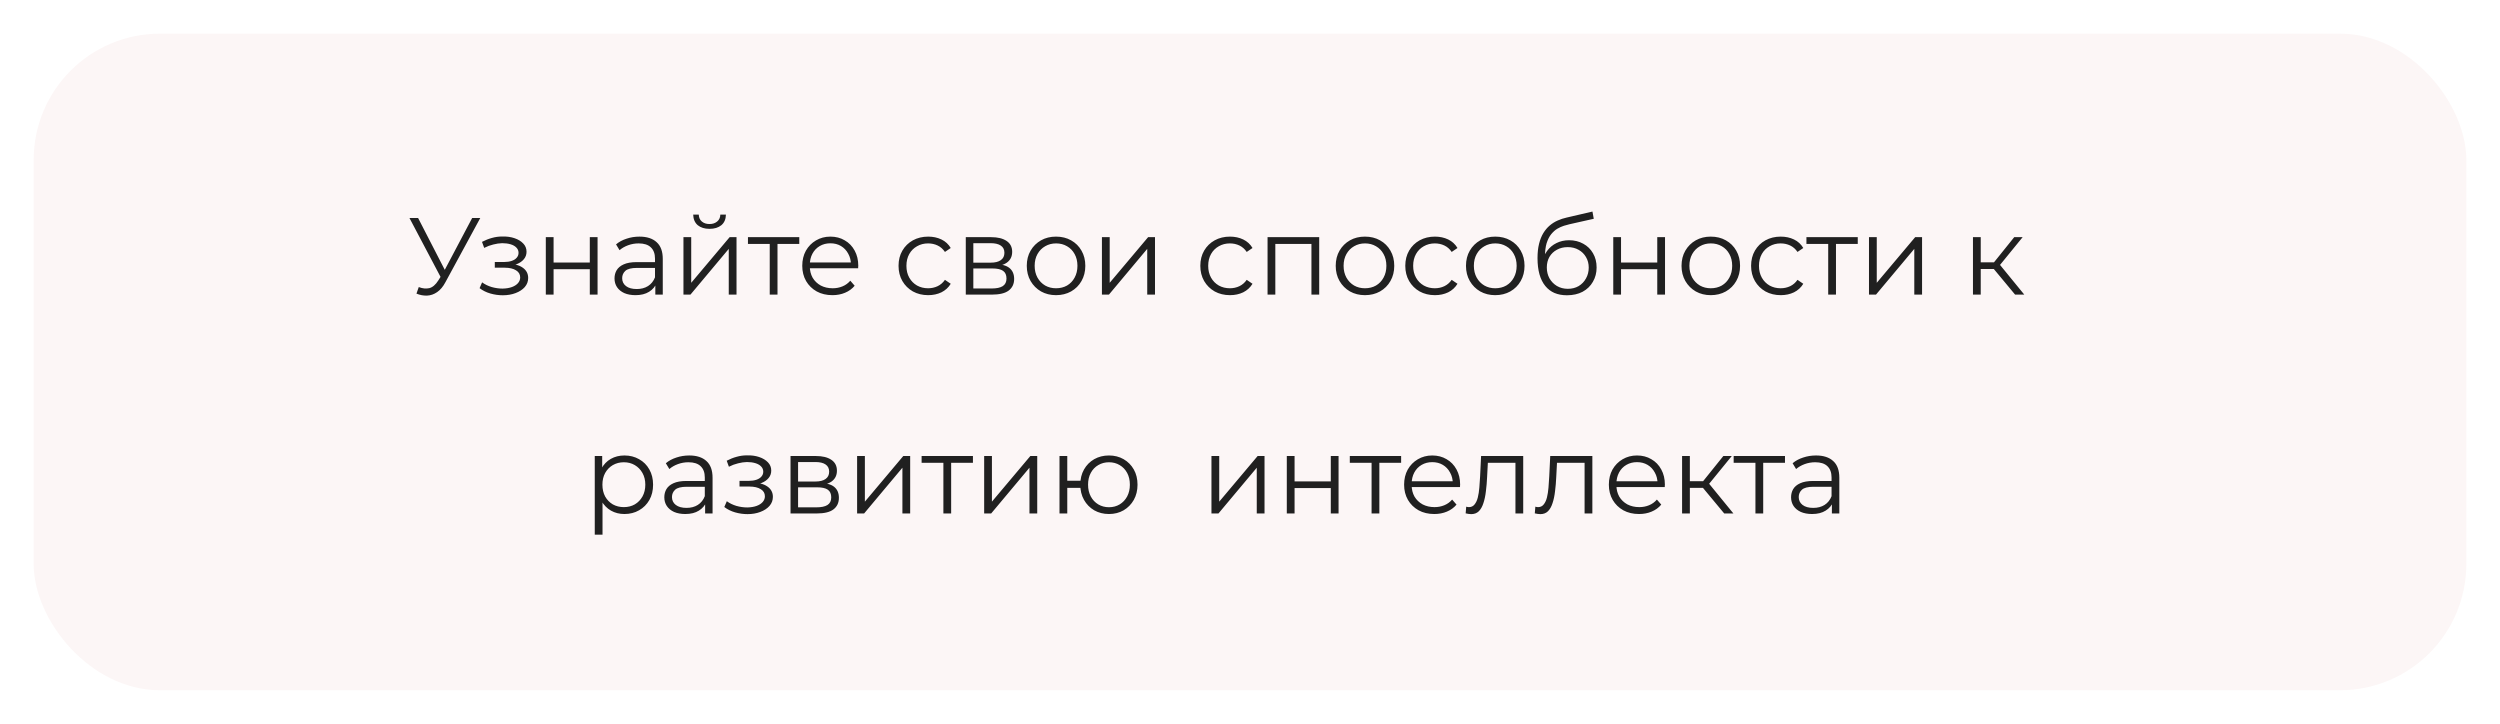
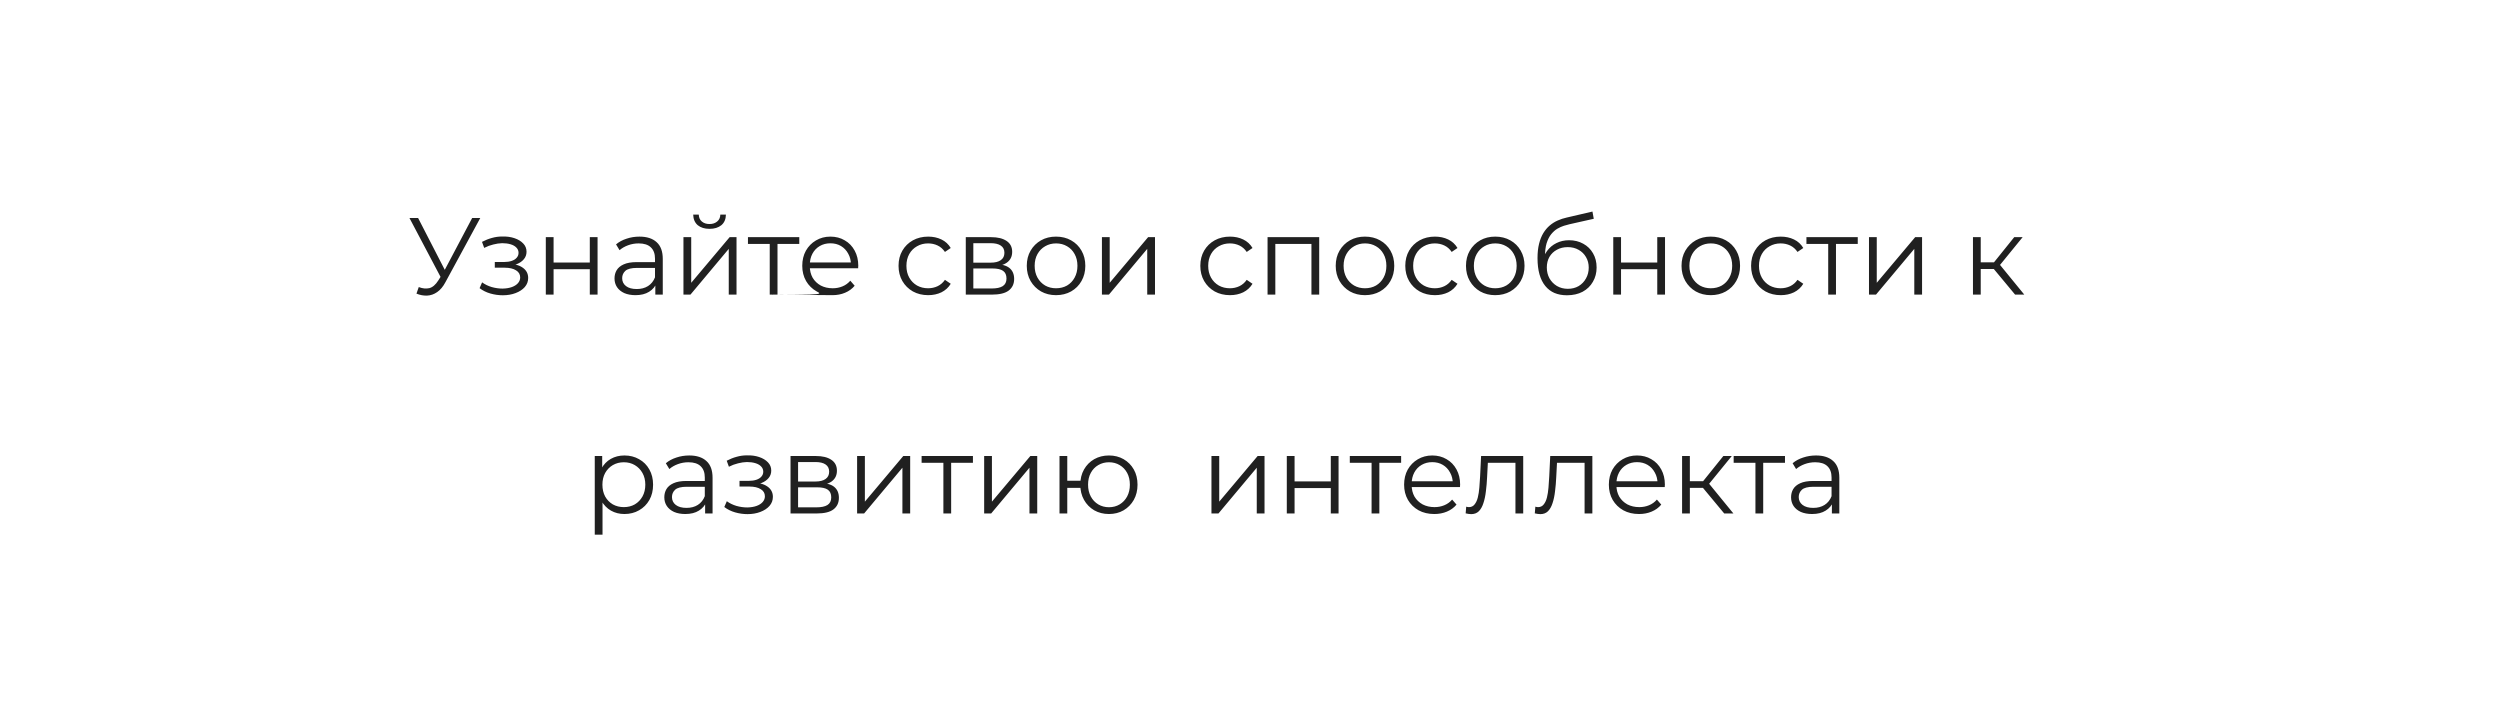
<svg xmlns="http://www.w3.org/2000/svg" width="297" height="86" viewBox="0 0 297 86" fill="none">
  <g filter="url(#filter0_d_401_9)">
-     <rect y="4" width="289" height="78" rx="15" fill="#FCF6F6" />
-   </g>
-   <path d="M49.749 34.103C50.191 34.276 50.607 34.32 50.997 34.233C51.387 34.138 51.747 33.83 52.076 33.31L52.518 32.608L52.609 32.491L56.093 25.9H57.055L52.921 33.518C52.644 34.047 52.315 34.441 51.933 34.701C51.56 34.961 51.162 35.1 50.737 35.117C50.321 35.134 49.901 35.056 49.476 34.883L49.749 34.103ZM52.583 33.362L48.644 25.9H49.671L53.103 32.569L52.583 33.362ZM59.731 35.078C59.237 35.078 58.747 35.009 58.262 34.87C57.777 34.731 57.348 34.519 56.975 34.233L57.274 33.544C57.603 33.787 57.985 33.973 58.418 34.103C58.851 34.224 59.28 34.285 59.705 34.285C60.13 34.276 60.498 34.216 60.81 34.103C61.122 33.99 61.365 33.834 61.538 33.635C61.711 33.436 61.798 33.21 61.798 32.959C61.798 32.595 61.633 32.313 61.304 32.114C60.975 31.906 60.524 31.802 59.952 31.802H58.782V31.126H59.887C60.225 31.126 60.524 31.083 60.784 30.996C61.044 30.909 61.243 30.784 61.382 30.619C61.529 30.454 61.603 30.259 61.603 30.034C61.603 29.791 61.516 29.583 61.343 29.41C61.178 29.237 60.949 29.107 60.654 29.02C60.359 28.933 60.026 28.89 59.653 28.89C59.315 28.899 58.964 28.951 58.6 29.046C58.236 29.133 57.876 29.267 57.521 29.449L57.261 28.734C57.66 28.526 58.054 28.37 58.444 28.266C58.843 28.153 59.241 28.097 59.64 28.097C60.186 28.08 60.676 28.145 61.109 28.292C61.551 28.439 61.902 28.652 62.162 28.929C62.422 29.198 62.552 29.523 62.552 29.904C62.552 30.242 62.448 30.537 62.24 30.788C62.032 31.039 61.755 31.234 61.408 31.373C61.061 31.512 60.667 31.581 60.225 31.581L60.264 31.334C61.044 31.334 61.651 31.486 62.084 31.789C62.526 32.092 62.747 32.504 62.747 33.024C62.747 33.431 62.613 33.791 62.344 34.103C62.075 34.406 61.711 34.645 61.252 34.818C60.801 34.991 60.294 35.078 59.731 35.078ZM64.842 35V28.175H65.765V31.191H70.068V28.175H70.991V35H70.068V31.984H65.765V35H64.842ZM77.853 35V33.492L77.814 33.245V30.723C77.814 30.142 77.649 29.696 77.32 29.384C76.999 29.072 76.518 28.916 75.877 28.916C75.435 28.916 75.014 28.99 74.616 29.137C74.217 29.284 73.879 29.479 73.602 29.722L73.186 29.033C73.532 28.738 73.948 28.513 74.434 28.357C74.919 28.192 75.43 28.11 75.968 28.11C76.852 28.11 77.532 28.331 78.009 28.773C78.494 29.206 78.737 29.869 78.737 30.762V35H77.853ZM75.5 35.065C74.989 35.065 74.542 34.983 74.161 34.818C73.788 34.645 73.502 34.411 73.303 34.116C73.103 33.813 73.004 33.466 73.004 33.076C73.004 32.721 73.086 32.4 73.251 32.114C73.424 31.819 73.701 31.585 74.083 31.412C74.473 31.23 74.993 31.139 75.643 31.139H77.996V31.828H75.669C75.01 31.828 74.551 31.945 74.291 32.179C74.04 32.413 73.914 32.703 73.914 33.05C73.914 33.44 74.066 33.752 74.369 33.986C74.672 34.22 75.097 34.337 75.643 34.337C76.163 34.337 76.609 34.22 76.982 33.986C77.363 33.743 77.641 33.397 77.814 32.946L78.022 33.583C77.849 34.034 77.545 34.393 77.112 34.662C76.687 34.931 76.15 35.065 75.5 35.065ZM81.194 35V28.175H82.117V33.596L86.68 28.175H87.499V35H86.576V29.566L82.026 35H81.194ZM84.288 27.187C83.716 27.187 83.252 27.044 82.897 26.758C82.55 26.463 82.368 26.043 82.351 25.497H83.014C83.023 25.844 83.144 26.117 83.378 26.316C83.612 26.515 83.915 26.615 84.288 26.615C84.661 26.615 84.964 26.515 85.198 26.316C85.441 26.117 85.566 25.844 85.575 25.497H86.238C86.229 26.043 86.047 26.463 85.692 26.758C85.337 27.044 84.869 27.187 84.288 27.187ZM91.444 35V28.734L91.678 28.981H88.857V28.175H94.954V28.981H92.133L92.367 28.734V35H91.444ZM98.896 35.065C98.186 35.065 97.562 34.918 97.024 34.623C96.487 34.32 96.067 33.908 95.763 33.388C95.46 32.859 95.308 32.257 95.308 31.581C95.308 30.905 95.451 30.307 95.737 29.787C96.032 29.267 96.431 28.86 96.933 28.565C97.445 28.262 98.017 28.11 98.649 28.11C99.291 28.11 99.858 28.257 100.352 28.552C100.855 28.838 101.249 29.245 101.535 29.774C101.821 30.294 101.964 30.896 101.964 31.581C101.964 31.624 101.96 31.672 101.951 31.724C101.951 31.767 101.951 31.815 101.951 31.867H96.01V31.178H101.457L101.093 31.451C101.093 30.957 100.985 30.519 100.768 30.138C100.56 29.748 100.274 29.445 99.91 29.228C99.546 29.011 99.126 28.903 98.649 28.903C98.181 28.903 97.761 29.011 97.388 29.228C97.016 29.445 96.725 29.748 96.517 30.138C96.309 30.528 96.205 30.974 96.205 31.477V31.62C96.205 32.14 96.318 32.599 96.543 32.998C96.777 33.388 97.098 33.696 97.505 33.921C97.921 34.138 98.394 34.246 98.922 34.246C99.338 34.246 99.724 34.172 100.079 34.025C100.443 33.878 100.755 33.652 101.015 33.349L101.535 33.947C101.232 34.311 100.851 34.588 100.391 34.779C99.941 34.97 99.442 35.065 98.896 35.065ZM110.27 35.065C109.594 35.065 108.987 34.918 108.45 34.623C107.921 34.32 107.505 33.908 107.202 33.388C106.898 32.859 106.747 32.257 106.747 31.581C106.747 30.896 106.898 30.294 107.202 29.774C107.505 29.254 107.921 28.847 108.45 28.552C108.987 28.257 109.594 28.11 110.27 28.11C110.85 28.11 111.375 28.223 111.843 28.448C112.311 28.673 112.679 29.011 112.948 29.462L112.259 29.93C112.025 29.583 111.734 29.328 111.388 29.163C111.041 28.998 110.664 28.916 110.257 28.916C109.771 28.916 109.334 29.029 108.944 29.254C108.554 29.471 108.246 29.778 108.021 30.177C107.795 30.576 107.683 31.044 107.683 31.581C107.683 32.118 107.795 32.586 108.021 32.985C108.246 33.384 108.554 33.696 108.944 33.921C109.334 34.138 109.771 34.246 110.257 34.246C110.664 34.246 111.041 34.164 111.388 33.999C111.734 33.834 112.025 33.583 112.259 33.245L112.948 33.713C112.679 34.155 112.311 34.493 111.843 34.727C111.375 34.952 110.85 35.065 110.27 35.065ZM114.735 35V28.175H117.751C118.522 28.175 119.129 28.322 119.571 28.617C120.022 28.912 120.247 29.345 120.247 29.917C120.247 30.472 120.035 30.901 119.61 31.204C119.185 31.499 118.626 31.646 117.933 31.646L118.115 31.373C118.93 31.373 119.528 31.525 119.909 31.828C120.29 32.131 120.481 32.569 120.481 33.141C120.481 33.73 120.264 34.19 119.831 34.519C119.406 34.84 118.743 35 117.842 35H114.735ZM115.632 34.272H117.803C118.384 34.272 118.821 34.181 119.116 33.999C119.419 33.808 119.571 33.505 119.571 33.089C119.571 32.673 119.437 32.37 119.168 32.179C118.899 31.988 118.475 31.893 117.894 31.893H115.632V34.272ZM115.632 31.204H117.686C118.215 31.204 118.618 31.104 118.895 30.905C119.181 30.706 119.324 30.415 119.324 30.034C119.324 29.653 119.181 29.367 118.895 29.176C118.618 28.985 118.215 28.89 117.686 28.89H115.632V31.204ZM125.452 35.065C124.793 35.065 124.2 34.918 123.671 34.623C123.151 34.32 122.739 33.908 122.436 33.388C122.133 32.859 121.981 32.257 121.981 31.581C121.981 30.896 122.133 30.294 122.436 29.774C122.739 29.254 123.151 28.847 123.671 28.552C124.191 28.257 124.785 28.11 125.452 28.11C126.128 28.11 126.726 28.257 127.246 28.552C127.775 28.847 128.186 29.254 128.481 29.774C128.784 30.294 128.936 30.896 128.936 31.581C128.936 32.257 128.784 32.859 128.481 33.388C128.186 33.908 127.775 34.32 127.246 34.623C126.717 34.918 126.119 35.065 125.452 35.065ZM125.452 34.246C125.946 34.246 126.384 34.138 126.765 33.921C127.146 33.696 127.445 33.384 127.662 32.985C127.887 32.578 128 32.11 128 31.581C128 31.044 127.887 30.576 127.662 30.177C127.445 29.778 127.146 29.471 126.765 29.254C126.384 29.029 125.95 28.916 125.465 28.916C124.98 28.916 124.546 29.029 124.165 29.254C123.784 29.471 123.48 29.778 123.255 30.177C123.03 30.576 122.917 31.044 122.917 31.581C122.917 32.11 123.03 32.578 123.255 32.985C123.48 33.384 123.784 33.696 124.165 33.921C124.546 34.138 124.975 34.246 125.452 34.246ZM130.909 35V28.175H131.832V33.596L136.395 28.175H137.214V35H136.291V29.566L131.741 35H130.909ZM146.121 35.065C145.445 35.065 144.839 34.918 144.301 34.623C143.773 34.32 143.357 33.908 143.053 33.388C142.75 32.859 142.598 32.257 142.598 31.581C142.598 30.896 142.75 30.294 143.053 29.774C143.357 29.254 143.773 28.847 144.301 28.552C144.839 28.257 145.445 28.11 146.121 28.11C146.702 28.11 147.226 28.223 147.694 28.448C148.162 28.673 148.531 29.011 148.799 29.462L148.11 29.93C147.876 29.583 147.586 29.328 147.239 29.163C146.893 28.998 146.516 28.916 146.108 28.916C145.623 28.916 145.185 29.029 144.795 29.254C144.405 29.471 144.098 29.778 143.872 30.177C143.647 30.576 143.534 31.044 143.534 31.581C143.534 32.118 143.647 32.586 143.872 32.985C144.098 33.384 144.405 33.696 144.795 33.921C145.185 34.138 145.623 34.246 146.108 34.246C146.516 34.246 146.893 34.164 147.239 33.999C147.586 33.834 147.876 33.583 148.11 33.245L148.799 33.713C148.531 34.155 148.162 34.493 147.694 34.727C147.226 34.952 146.702 35.065 146.121 35.065ZM150.586 35V28.175H156.722V35H155.799V28.734L156.033 28.981H151.275L151.509 28.734V35H150.586ZM162.154 35.065C161.496 35.065 160.902 34.918 160.373 34.623C159.853 34.32 159.442 33.908 159.138 33.388C158.835 32.859 158.683 32.257 158.683 31.581C158.683 30.896 158.835 30.294 159.138 29.774C159.442 29.254 159.853 28.847 160.373 28.552C160.893 28.257 161.487 28.11 162.154 28.11C162.83 28.11 163.428 28.257 163.948 28.552C164.477 28.847 164.889 29.254 165.183 29.774C165.487 30.294 165.638 30.896 165.638 31.581C165.638 32.257 165.487 32.859 165.183 33.388C164.889 33.908 164.477 34.32 163.948 34.623C163.42 34.918 162.822 35.065 162.154 35.065ZM162.154 34.246C162.648 34.246 163.086 34.138 163.467 33.921C163.849 33.696 164.148 33.384 164.364 32.985C164.59 32.578 164.702 32.11 164.702 31.581C164.702 31.044 164.59 30.576 164.364 30.177C164.148 29.778 163.849 29.471 163.467 29.254C163.086 29.029 162.653 28.916 162.167 28.916C161.682 28.916 161.249 29.029 160.867 29.254C160.486 29.471 160.183 29.778 159.957 30.177C159.732 30.576 159.619 31.044 159.619 31.581C159.619 32.11 159.732 32.578 159.957 32.985C160.183 33.384 160.486 33.696 160.867 33.921C161.249 34.138 161.678 34.246 162.154 34.246ZM170.471 35.065C169.795 35.065 169.188 34.918 168.651 34.623C168.122 34.32 167.706 33.908 167.403 33.388C167.1 32.859 166.948 32.257 166.948 31.581C166.948 30.896 167.1 30.294 167.403 29.774C167.706 29.254 168.122 28.847 168.651 28.552C169.188 28.257 169.795 28.11 170.471 28.11C171.052 28.11 171.576 28.223 172.044 28.448C172.512 28.673 172.88 29.011 173.149 29.462L172.46 29.93C172.226 29.583 171.936 29.328 171.589 29.163C171.242 28.998 170.865 28.916 170.458 28.916C169.973 28.916 169.535 29.029 169.145 29.254C168.755 29.471 168.447 29.778 168.222 30.177C167.997 30.576 167.884 31.044 167.884 31.581C167.884 32.118 167.997 32.586 168.222 32.985C168.447 33.384 168.755 33.696 169.145 33.921C169.535 34.138 169.973 34.246 170.458 34.246C170.865 34.246 171.242 34.164 171.589 33.999C171.936 33.834 172.226 33.583 172.46 33.245L173.149 33.713C172.88 34.155 172.512 34.493 172.044 34.727C171.576 34.952 171.052 35.065 170.471 35.065ZM177.63 35.065C176.971 35.065 176.377 34.918 175.849 34.623C175.329 34.32 174.917 33.908 174.614 33.388C174.31 32.859 174.159 32.257 174.159 31.581C174.159 30.896 174.31 30.294 174.614 29.774C174.917 29.254 175.329 28.847 175.849 28.552C176.369 28.257 176.962 28.11 177.63 28.11C178.306 28.11 178.904 28.257 179.424 28.552C179.952 28.847 180.364 29.254 180.659 29.774C180.962 30.294 181.114 30.896 181.114 31.581C181.114 32.257 180.962 32.859 180.659 33.388C180.364 33.908 179.952 34.32 179.424 34.623C178.895 34.918 178.297 35.065 177.63 35.065ZM177.63 34.246C178.124 34.246 178.561 34.138 178.943 33.921C179.324 33.696 179.623 33.384 179.84 32.985C180.065 32.578 180.178 32.11 180.178 31.581C180.178 31.044 180.065 30.576 179.84 30.177C179.623 29.778 179.324 29.471 178.943 29.254C178.561 29.029 178.128 28.916 177.643 28.916C177.157 28.916 176.724 29.029 176.343 29.254C175.961 29.471 175.658 29.778 175.433 30.177C175.207 30.576 175.095 31.044 175.095 31.581C175.095 32.11 175.207 32.578 175.433 32.985C175.658 33.384 175.961 33.696 176.343 33.921C176.724 34.138 177.153 34.246 177.63 34.246ZM186.154 35.078C185.6 35.078 185.106 34.987 184.672 34.805C184.248 34.623 183.884 34.346 183.58 33.973C183.277 33.6 183.047 33.141 182.891 32.595C182.735 32.04 182.657 31.399 182.657 30.671C182.657 30.021 182.718 29.453 182.839 28.968C182.961 28.474 183.13 28.049 183.346 27.694C183.563 27.339 183.814 27.04 184.1 26.797C184.395 26.546 184.711 26.346 185.049 26.199C185.396 26.043 185.751 25.926 186.115 25.848L189.183 25.133L189.339 25.991L186.453 26.641C186.271 26.684 186.05 26.745 185.79 26.823C185.539 26.901 185.279 27.018 185.01 27.174C184.75 27.33 184.508 27.547 184.282 27.824C184.057 28.101 183.875 28.461 183.736 28.903C183.606 29.336 183.541 29.878 183.541 30.528C183.541 30.667 183.546 30.779 183.554 30.866C183.563 30.944 183.572 31.031 183.58 31.126C183.598 31.213 183.611 31.343 183.619 31.516L183.216 31.178C183.312 30.649 183.507 30.19 183.801 29.8C184.096 29.401 184.464 29.094 184.906 28.877C185.357 28.652 185.855 28.539 186.401 28.539C187.034 28.539 187.597 28.678 188.091 28.955C188.585 29.224 188.971 29.601 189.248 30.086C189.534 30.571 189.677 31.135 189.677 31.776C189.677 32.409 189.53 32.976 189.235 33.479C188.949 33.982 188.542 34.376 188.013 34.662C187.485 34.939 186.865 35.078 186.154 35.078ZM186.258 34.311C186.744 34.311 187.173 34.203 187.545 33.986C187.918 33.761 188.208 33.457 188.416 33.076C188.633 32.695 188.741 32.266 188.741 31.789C188.741 31.321 188.633 30.905 188.416 30.541C188.208 30.177 187.918 29.891 187.545 29.683C187.173 29.466 186.739 29.358 186.245 29.358C185.76 29.358 185.331 29.462 184.958 29.67C184.586 29.869 184.291 30.151 184.074 30.515C183.866 30.879 183.762 31.299 183.762 31.776C183.762 32.253 183.866 32.682 184.074 33.063C184.291 33.444 184.586 33.748 184.958 33.973C185.34 34.198 185.773 34.311 186.258 34.311ZM191.656 35V28.175H192.579V31.191H196.882V28.175H197.805V35H196.882V31.984H192.579V35H191.656ZM203.236 35.065C202.578 35.065 201.984 34.918 201.455 34.623C200.935 34.32 200.524 33.908 200.22 33.388C199.917 32.859 199.765 32.257 199.765 31.581C199.765 30.896 199.917 30.294 200.22 29.774C200.524 29.254 200.935 28.847 201.455 28.552C201.975 28.257 202.569 28.11 203.236 28.11C203.912 28.11 204.51 28.257 205.03 28.552C205.559 28.847 205.971 29.254 206.265 29.774C206.569 30.294 206.72 30.896 206.72 31.581C206.72 32.257 206.569 32.859 206.265 33.388C205.971 33.908 205.559 34.32 205.03 34.623C204.502 34.918 203.904 35.065 203.236 35.065ZM203.236 34.246C203.73 34.246 204.168 34.138 204.549 33.921C204.931 33.696 205.23 33.384 205.446 32.985C205.672 32.578 205.784 32.11 205.784 31.581C205.784 31.044 205.672 30.576 205.446 30.177C205.23 29.778 204.931 29.471 204.549 29.254C204.168 29.029 203.735 28.916 203.249 28.916C202.764 28.916 202.331 29.029 201.949 29.254C201.568 29.471 201.265 29.778 201.039 30.177C200.814 30.576 200.701 31.044 200.701 31.581C200.701 32.11 200.814 32.578 201.039 32.985C201.265 33.384 201.568 33.696 201.949 33.921C202.331 34.138 202.76 34.246 203.236 34.246ZM211.553 35.065C210.877 35.065 210.27 34.918 209.733 34.623C209.204 34.32 208.788 33.908 208.485 33.388C208.182 32.859 208.03 32.257 208.03 31.581C208.03 30.896 208.182 30.294 208.485 29.774C208.788 29.254 209.204 28.847 209.733 28.552C210.27 28.257 210.877 28.11 211.553 28.11C212.134 28.11 212.658 28.223 213.126 28.448C213.594 28.673 213.962 29.011 214.231 29.462L213.542 29.93C213.308 29.583 213.018 29.328 212.671 29.163C212.324 28.998 211.947 28.916 211.54 28.916C211.055 28.916 210.617 29.029 210.227 29.254C209.837 29.471 209.529 29.778 209.304 30.177C209.079 30.576 208.966 31.044 208.966 31.581C208.966 32.118 209.079 32.586 209.304 32.985C209.529 33.384 209.837 33.696 210.227 33.921C210.617 34.138 211.055 34.246 211.54 34.246C211.947 34.246 212.324 34.164 212.671 33.999C213.018 33.834 213.308 33.583 213.542 33.245L214.231 33.713C213.962 34.155 213.594 34.493 213.126 34.727C212.658 34.952 212.134 35.065 211.553 35.065ZM217.191 35V28.734L217.425 28.981H214.604V28.175H220.701V28.981H217.88L218.114 28.734V35H217.191ZM222.036 35V28.175H222.959V33.596L227.522 28.175H228.341V35H227.418V29.566L222.868 35H222.036ZM239.393 35L236.585 31.62L237.352 31.165L240.485 35H239.393ZM234.388 35V28.175H235.311V35H234.388ZM235.025 31.958V31.165H237.222V31.958H235.025ZM237.43 31.685L236.572 31.555L239.289 28.175H240.29L237.43 31.685ZM74.18 61.065C73.59 61.065 73.057 60.931 72.581 60.662C72.104 60.385 71.723 59.99 71.437 59.479C71.159 58.959 71.021 58.326 71.021 57.581C71.021 56.836 71.159 56.207 71.437 55.696C71.714 55.176 72.091 54.782 72.568 54.513C73.044 54.244 73.582 54.11 74.18 54.11C74.83 54.11 75.41 54.257 75.922 54.552C76.442 54.838 76.849 55.245 77.144 55.774C77.438 56.294 77.586 56.896 77.586 57.581C77.586 58.274 77.438 58.881 77.144 59.401C76.849 59.921 76.442 60.328 75.922 60.623C75.41 60.918 74.83 61.065 74.18 61.065ZM70.657 63.522V54.175H71.541V56.229L71.45 57.594L71.58 58.972V63.522H70.657ZM74.115 60.246C74.6 60.246 75.033 60.138 75.415 59.921C75.796 59.696 76.099 59.384 76.325 58.985C76.55 58.578 76.663 58.11 76.663 57.581C76.663 57.052 76.55 56.589 76.325 56.19C76.099 55.791 75.796 55.479 75.415 55.254C75.033 55.029 74.6 54.916 74.115 54.916C73.629 54.916 73.192 55.029 72.802 55.254C72.42 55.479 72.117 55.791 71.892 56.19C71.675 56.589 71.567 57.052 71.567 57.581C71.567 58.11 71.675 58.578 71.892 58.985C72.117 59.384 72.42 59.696 72.802 59.921C73.192 60.138 73.629 60.246 74.115 60.246ZM83.769 61V59.492L83.73 59.245V56.723C83.73 56.142 83.565 55.696 83.236 55.384C82.915 55.072 82.434 54.916 81.793 54.916C81.351 54.916 80.93 54.99 80.532 55.137C80.133 55.284 79.795 55.479 79.518 55.722L79.102 55.033C79.448 54.738 79.865 54.513 80.35 54.357C80.835 54.192 81.347 54.11 81.884 54.11C82.768 54.11 83.448 54.331 83.925 54.773C84.41 55.206 84.653 55.869 84.653 56.762V61H83.769ZM81.416 61.065C80.904 61.065 80.458 60.983 80.077 60.818C79.704 60.645 79.418 60.411 79.219 60.116C79.019 59.813 78.92 59.466 78.92 59.076C78.92 58.721 79.002 58.4 79.167 58.114C79.34 57.819 79.618 57.585 79.999 57.412C80.389 57.23 80.909 57.139 81.559 57.139H83.912V57.828H81.585C80.926 57.828 80.467 57.945 80.207 58.179C79.956 58.413 79.83 58.703 79.83 59.05C79.83 59.44 79.981 59.752 80.285 59.986C80.588 60.22 81.013 60.337 81.559 60.337C82.079 60.337 82.525 60.22 82.898 59.986C83.279 59.743 83.556 59.397 83.73 58.946L83.938 59.583C83.764 60.034 83.461 60.393 83.028 60.662C82.603 60.931 82.066 61.065 81.416 61.065ZM88.803 61.078C88.309 61.078 87.82 61.009 87.334 60.87C86.849 60.731 86.42 60.519 86.047 60.233L86.346 59.544C86.676 59.787 87.057 59.973 87.49 60.103C87.924 60.224 88.353 60.285 88.777 60.285C89.202 60.276 89.57 60.216 89.882 60.103C90.194 59.99 90.437 59.834 90.61 59.635C90.784 59.436 90.87 59.21 90.87 58.959C90.87 58.595 90.706 58.313 90.376 58.114C90.047 57.906 89.596 57.802 89.024 57.802H87.854V57.126H88.959C89.297 57.126 89.596 57.083 89.856 56.996C90.116 56.909 90.316 56.784 90.454 56.619C90.602 56.454 90.675 56.259 90.675 56.034C90.675 55.791 90.589 55.583 90.415 55.41C90.251 55.237 90.021 55.107 89.726 55.02C89.432 54.933 89.098 54.89 88.725 54.89C88.387 54.899 88.036 54.951 87.672 55.046C87.308 55.133 86.949 55.267 86.593 55.449L86.333 54.734C86.732 54.526 87.126 54.37 87.516 54.266C87.915 54.153 88.314 54.097 88.712 54.097C89.258 54.08 89.748 54.145 90.181 54.292C90.623 54.439 90.974 54.652 91.234 54.929C91.494 55.198 91.624 55.523 91.624 55.904C91.624 56.242 91.52 56.537 91.312 56.788C91.104 57.039 90.827 57.234 90.48 57.373C90.134 57.512 89.739 57.581 89.297 57.581L89.336 57.334C90.116 57.334 90.723 57.486 91.156 57.789C91.598 58.092 91.819 58.504 91.819 59.024C91.819 59.431 91.685 59.791 91.416 60.103C91.148 60.406 90.784 60.645 90.324 60.818C89.874 60.991 89.367 61.078 88.803 61.078ZM93.915 61V54.175H96.931C97.702 54.175 98.309 54.322 98.751 54.617C99.201 54.912 99.427 55.345 99.427 55.917C99.427 56.472 99.214 56.901 98.79 57.204C98.365 57.499 97.806 57.646 97.113 57.646L97.295 57.373C98.109 57.373 98.707 57.525 99.089 57.828C99.47 58.131 99.661 58.569 99.661 59.141C99.661 59.73 99.444 60.19 99.011 60.519C98.586 60.84 97.923 61 97.022 61H93.915ZM94.812 60.272H96.983C97.563 60.272 98.001 60.181 98.296 59.999C98.599 59.808 98.751 59.505 98.751 59.089C98.751 58.673 98.616 58.37 98.348 58.179C98.079 57.988 97.654 57.893 97.074 57.893H94.812V60.272ZM94.812 57.204H96.866C97.394 57.204 97.797 57.104 98.075 56.905C98.361 56.706 98.504 56.415 98.504 56.034C98.504 55.653 98.361 55.367 98.075 55.176C97.797 54.985 97.394 54.89 96.866 54.89H94.812V57.204ZM101.824 61V54.175H102.747V59.596L107.31 54.175H108.129V61H107.206V55.566L102.656 61H101.824ZM112.074 61V54.734L112.308 54.981H109.487V54.175H115.584V54.981H112.763L112.997 54.734V61H112.074ZM116.918 61V54.175H117.841V59.596L122.404 54.175H123.223V61H122.3V55.566L117.75 61H116.918ZM125.869 61V54.175H126.792V57.113H128.872V57.958H126.792V61H125.869ZM131.745 61.065C131.095 61.065 130.51 60.918 129.99 60.623C129.478 60.32 129.075 59.908 128.781 59.388C128.486 58.859 128.339 58.257 128.339 57.581C128.339 56.896 128.486 56.294 128.781 55.774C129.075 55.254 129.478 54.847 129.99 54.552C130.51 54.257 131.095 54.11 131.745 54.11C132.395 54.11 132.975 54.257 133.487 54.552C133.998 54.847 134.401 55.254 134.696 55.774C134.99 56.294 135.138 56.896 135.138 57.581C135.138 58.257 134.99 58.859 134.696 59.388C134.401 59.908 133.998 60.32 133.487 60.623C132.975 60.918 132.395 61.065 131.745 61.065ZM131.745 60.259C132.221 60.259 132.646 60.146 133.019 59.921C133.391 59.696 133.686 59.384 133.903 58.985C134.119 58.578 134.228 58.11 134.228 57.581C134.228 57.044 134.119 56.576 133.903 56.177C133.686 55.778 133.391 55.471 133.019 55.254C132.646 55.029 132.221 54.916 131.745 54.916C131.277 54.916 130.852 55.029 130.471 55.254C130.098 55.471 129.803 55.778 129.587 56.177C129.37 56.576 129.262 57.044 129.262 57.581C129.262 58.11 129.37 58.578 129.587 58.985C129.803 59.384 130.098 59.696 130.471 59.921C130.852 60.146 131.277 60.259 131.745 60.259ZM143.921 61V54.175H144.844V59.596L149.407 54.175H150.226V61H149.303V55.566L144.753 61H143.921ZM152.872 61V54.175H153.795V57.191H158.098V54.175H159.021V61H158.098V57.984H153.795V61H152.872ZM162.944 61V54.734L163.178 54.981H160.357V54.175H166.454V54.981H163.633L163.867 54.734V61H162.944ZM170.396 61.065C169.686 61.065 169.062 60.918 168.524 60.623C167.987 60.32 167.567 59.908 167.263 59.388C166.96 58.859 166.808 58.257 166.808 57.581C166.808 56.905 166.951 56.307 167.237 55.787C167.532 55.267 167.931 54.86 168.433 54.565C168.945 54.262 169.517 54.11 170.149 54.11C170.791 54.11 171.358 54.257 171.852 54.552C172.355 54.838 172.749 55.245 173.035 55.774C173.321 56.294 173.464 56.896 173.464 57.581C173.464 57.624 173.46 57.672 173.451 57.724C173.451 57.767 173.451 57.815 173.451 57.867H167.51V57.178H172.957L172.593 57.451C172.593 56.957 172.485 56.519 172.268 56.138C172.06 55.748 171.774 55.445 171.41 55.228C171.046 55.011 170.626 54.903 170.149 54.903C169.681 54.903 169.261 55.011 168.888 55.228C168.516 55.445 168.225 55.748 168.017 56.138C167.809 56.528 167.705 56.974 167.705 57.477V57.62C167.705 58.14 167.818 58.599 168.043 58.998C168.277 59.388 168.598 59.696 169.005 59.921C169.421 60.138 169.894 60.246 170.422 60.246C170.838 60.246 171.224 60.172 171.579 60.025C171.943 59.878 172.255 59.652 172.515 59.349L173.035 59.947C172.732 60.311 172.351 60.588 171.891 60.779C171.441 60.97 170.942 61.065 170.396 61.065ZM174.12 60.987L174.185 60.194C174.245 60.203 174.302 60.216 174.354 60.233C174.414 60.242 174.466 60.246 174.51 60.246C174.787 60.246 175.008 60.142 175.173 59.934C175.346 59.726 175.476 59.449 175.563 59.102C175.649 58.755 175.71 58.365 175.745 57.932C175.779 57.49 175.81 57.048 175.836 56.606L175.953 54.175H180.958V61H180.035V54.708L180.269 54.981H176.551L176.772 54.695L176.668 56.671C176.642 57.26 176.594 57.824 176.525 58.361C176.464 58.898 176.364 59.371 176.226 59.778C176.096 60.185 175.914 60.506 175.68 60.74C175.446 60.965 175.147 61.078 174.783 61.078C174.679 61.078 174.57 61.069 174.458 61.052C174.354 61.035 174.241 61.013 174.12 60.987ZM182.334 60.987L182.399 60.194C182.459 60.203 182.516 60.216 182.568 60.233C182.628 60.242 182.68 60.246 182.724 60.246C183.001 60.246 183.222 60.142 183.387 59.934C183.56 59.726 183.69 59.449 183.777 59.102C183.863 58.755 183.924 58.365 183.959 57.932C183.993 57.49 184.024 57.048 184.05 56.606L184.167 54.175H189.172V61H188.249V54.708L188.483 54.981H184.765L184.986 54.695L184.882 56.671C184.856 57.26 184.808 57.824 184.739 58.361C184.678 58.898 184.578 59.371 184.44 59.778C184.31 60.185 184.128 60.506 183.894 60.74C183.66 60.965 183.361 61.078 182.997 61.078C182.893 61.078 182.784 61.069 182.672 61.052C182.568 61.035 182.455 61.013 182.334 60.987ZM194.72 61.065C194.01 61.065 193.386 60.918 192.848 60.623C192.311 60.32 191.891 59.908 191.587 59.388C191.284 58.859 191.132 58.257 191.132 57.581C191.132 56.905 191.275 56.307 191.561 55.787C191.856 55.267 192.255 54.86 192.757 54.565C193.269 54.262 193.841 54.11 194.473 54.11C195.115 54.11 195.682 54.257 196.176 54.552C196.679 54.838 197.073 55.245 197.359 55.774C197.645 56.294 197.788 56.896 197.788 57.581C197.788 57.624 197.784 57.672 197.775 57.724C197.775 57.767 197.775 57.815 197.775 57.867H191.834V57.178H197.281L196.917 57.451C196.917 56.957 196.809 56.519 196.592 56.138C196.384 55.748 196.098 55.445 195.734 55.228C195.37 55.011 194.95 54.903 194.473 54.903C194.005 54.903 193.585 55.011 193.212 55.228C192.84 55.445 192.549 55.748 192.341 56.138C192.133 56.528 192.029 56.974 192.029 57.477V57.62C192.029 58.14 192.142 58.599 192.367 58.998C192.601 59.388 192.922 59.696 193.329 59.921C193.745 60.138 194.218 60.246 194.746 60.246C195.162 60.246 195.548 60.172 195.903 60.025C196.267 59.878 196.579 59.652 196.839 59.349L197.359 59.947C197.056 60.311 196.675 60.588 196.215 60.779C195.765 60.97 195.266 61.065 194.72 61.065ZM204.837 61L202.029 57.62L202.796 57.165L205.929 61H204.837ZM199.832 61V54.175H200.755V61H199.832ZM200.469 57.958V57.165H202.666V57.958H200.469ZM202.874 57.685L202.016 57.555L204.733 54.175H205.734L202.874 57.685ZM208.546 61V54.734L208.78 54.981H205.959V54.175H212.056V54.981H209.235L209.469 54.734V61H208.546ZM217.628 61V59.492L217.589 59.245V56.723C217.589 56.142 217.425 55.696 217.095 55.384C216.775 55.072 216.294 54.916 215.652 54.916C215.21 54.916 214.79 54.99 214.391 55.137C213.993 55.284 213.655 55.479 213.377 55.722L212.961 55.033C213.308 54.738 213.724 54.513 214.209 54.357C214.695 54.192 215.206 54.11 215.743 54.11C216.627 54.11 217.308 54.331 217.784 54.773C218.27 55.206 218.512 55.869 218.512 56.762V61H217.628ZM215.275 61.065C214.764 61.065 214.318 60.983 213.936 60.818C213.564 60.645 213.278 60.411 213.078 60.116C212.879 59.813 212.779 59.466 212.779 59.076C212.779 58.721 212.862 58.4 213.026 58.114C213.2 57.819 213.477 57.585 213.858 57.412C214.248 57.23 214.768 57.139 215.418 57.139H217.771V57.828H215.444C214.786 57.828 214.326 57.945 214.066 58.179C213.815 58.413 213.689 58.703 213.689 59.05C213.689 59.44 213.841 59.752 214.144 59.986C214.448 60.22 214.872 60.337 215.418 60.337C215.938 60.337 216.385 60.22 216.757 59.986C217.139 59.743 217.416 59.397 217.589 58.946L217.797 59.583C217.624 60.034 217.321 60.393 216.887 60.662C216.463 60.931 215.925 61.065 215.275 61.065Z" fill="#202020" />
+     </g>
+   <path d="M49.749 34.103C50.191 34.276 50.607 34.32 50.997 34.233C51.387 34.138 51.747 33.83 52.076 33.31L52.518 32.608L52.609 32.491L56.093 25.9H57.055L52.921 33.518C52.644 34.047 52.315 34.441 51.933 34.701C51.56 34.961 51.162 35.1 50.737 35.117C50.321 35.134 49.901 35.056 49.476 34.883L49.749 34.103ZM52.583 33.362L48.644 25.9H49.671L53.103 32.569L52.583 33.362ZM59.731 35.078C59.237 35.078 58.747 35.009 58.262 34.87C57.777 34.731 57.348 34.519 56.975 34.233L57.274 33.544C57.603 33.787 57.985 33.973 58.418 34.103C58.851 34.224 59.28 34.285 59.705 34.285C60.13 34.276 60.498 34.216 60.81 34.103C61.122 33.99 61.365 33.834 61.538 33.635C61.711 33.436 61.798 33.21 61.798 32.959C61.798 32.595 61.633 32.313 61.304 32.114C60.975 31.906 60.524 31.802 59.952 31.802H58.782V31.126H59.887C60.225 31.126 60.524 31.083 60.784 30.996C61.044 30.909 61.243 30.784 61.382 30.619C61.529 30.454 61.603 30.259 61.603 30.034C61.603 29.791 61.516 29.583 61.343 29.41C61.178 29.237 60.949 29.107 60.654 29.02C60.359 28.933 60.026 28.89 59.653 28.89C59.315 28.899 58.964 28.951 58.6 29.046C58.236 29.133 57.876 29.267 57.521 29.449L57.261 28.734C57.66 28.526 58.054 28.37 58.444 28.266C58.843 28.153 59.241 28.097 59.64 28.097C60.186 28.08 60.676 28.145 61.109 28.292C61.551 28.439 61.902 28.652 62.162 28.929C62.422 29.198 62.552 29.523 62.552 29.904C62.552 30.242 62.448 30.537 62.24 30.788C62.032 31.039 61.755 31.234 61.408 31.373C61.061 31.512 60.667 31.581 60.225 31.581L60.264 31.334C61.044 31.334 61.651 31.486 62.084 31.789C62.526 32.092 62.747 32.504 62.747 33.024C62.747 33.431 62.613 33.791 62.344 34.103C62.075 34.406 61.711 34.645 61.252 34.818C60.801 34.991 60.294 35.078 59.731 35.078ZM64.842 35V28.175H65.765V31.191H70.068V28.175H70.991V35H70.068V31.984H65.765V35H64.842ZM77.853 35V33.492L77.814 33.245V30.723C77.814 30.142 77.649 29.696 77.32 29.384C76.999 29.072 76.518 28.916 75.877 28.916C75.435 28.916 75.014 28.99 74.616 29.137C74.217 29.284 73.879 29.479 73.602 29.722L73.186 29.033C73.532 28.738 73.948 28.513 74.434 28.357C74.919 28.192 75.43 28.11 75.968 28.11C76.852 28.11 77.532 28.331 78.009 28.773C78.494 29.206 78.737 29.869 78.737 30.762V35H77.853ZM75.5 35.065C74.989 35.065 74.542 34.983 74.161 34.818C73.788 34.645 73.502 34.411 73.303 34.116C73.103 33.813 73.004 33.466 73.004 33.076C73.004 32.721 73.086 32.4 73.251 32.114C73.424 31.819 73.701 31.585 74.083 31.412C74.473 31.23 74.993 31.139 75.643 31.139H77.996V31.828H75.669C75.01 31.828 74.551 31.945 74.291 32.179C74.04 32.413 73.914 32.703 73.914 33.05C73.914 33.44 74.066 33.752 74.369 33.986C74.672 34.22 75.097 34.337 75.643 34.337C76.163 34.337 76.609 34.22 76.982 33.986C77.363 33.743 77.641 33.397 77.814 32.946L78.022 33.583C77.849 34.034 77.545 34.393 77.112 34.662C76.687 34.931 76.15 35.065 75.5 35.065ZM81.194 35V28.175H82.117V33.596L86.68 28.175H87.499V35H86.576V29.566L82.026 35H81.194ZM84.288 27.187C83.716 27.187 83.252 27.044 82.897 26.758C82.55 26.463 82.368 26.043 82.351 25.497H83.014C83.023 25.844 83.144 26.117 83.378 26.316C83.612 26.515 83.915 26.615 84.288 26.615C84.661 26.615 84.964 26.515 85.198 26.316C85.441 26.117 85.566 25.844 85.575 25.497H86.238C86.229 26.043 86.047 26.463 85.692 26.758C85.337 27.044 84.869 27.187 84.288 27.187ZM91.444 35V28.734L91.678 28.981H88.857V28.175H94.954V28.981H92.133L92.367 28.734V35H91.444ZC98.186 35.065 97.562 34.918 97.024 34.623C96.487 34.32 96.067 33.908 95.763 33.388C95.46 32.859 95.308 32.257 95.308 31.581C95.308 30.905 95.451 30.307 95.737 29.787C96.032 29.267 96.431 28.86 96.933 28.565C97.445 28.262 98.017 28.11 98.649 28.11C99.291 28.11 99.858 28.257 100.352 28.552C100.855 28.838 101.249 29.245 101.535 29.774C101.821 30.294 101.964 30.896 101.964 31.581C101.964 31.624 101.96 31.672 101.951 31.724C101.951 31.767 101.951 31.815 101.951 31.867H96.01V31.178H101.457L101.093 31.451C101.093 30.957 100.985 30.519 100.768 30.138C100.56 29.748 100.274 29.445 99.91 29.228C99.546 29.011 99.126 28.903 98.649 28.903C98.181 28.903 97.761 29.011 97.388 29.228C97.016 29.445 96.725 29.748 96.517 30.138C96.309 30.528 96.205 30.974 96.205 31.477V31.62C96.205 32.14 96.318 32.599 96.543 32.998C96.777 33.388 97.098 33.696 97.505 33.921C97.921 34.138 98.394 34.246 98.922 34.246C99.338 34.246 99.724 34.172 100.079 34.025C100.443 33.878 100.755 33.652 101.015 33.349L101.535 33.947C101.232 34.311 100.851 34.588 100.391 34.779C99.941 34.97 99.442 35.065 98.896 35.065ZM110.27 35.065C109.594 35.065 108.987 34.918 108.45 34.623C107.921 34.32 107.505 33.908 107.202 33.388C106.898 32.859 106.747 32.257 106.747 31.581C106.747 30.896 106.898 30.294 107.202 29.774C107.505 29.254 107.921 28.847 108.45 28.552C108.987 28.257 109.594 28.11 110.27 28.11C110.85 28.11 111.375 28.223 111.843 28.448C112.311 28.673 112.679 29.011 112.948 29.462L112.259 29.93C112.025 29.583 111.734 29.328 111.388 29.163C111.041 28.998 110.664 28.916 110.257 28.916C109.771 28.916 109.334 29.029 108.944 29.254C108.554 29.471 108.246 29.778 108.021 30.177C107.795 30.576 107.683 31.044 107.683 31.581C107.683 32.118 107.795 32.586 108.021 32.985C108.246 33.384 108.554 33.696 108.944 33.921C109.334 34.138 109.771 34.246 110.257 34.246C110.664 34.246 111.041 34.164 111.388 33.999C111.734 33.834 112.025 33.583 112.259 33.245L112.948 33.713C112.679 34.155 112.311 34.493 111.843 34.727C111.375 34.952 110.85 35.065 110.27 35.065ZM114.735 35V28.175H117.751C118.522 28.175 119.129 28.322 119.571 28.617C120.022 28.912 120.247 29.345 120.247 29.917C120.247 30.472 120.035 30.901 119.61 31.204C119.185 31.499 118.626 31.646 117.933 31.646L118.115 31.373C118.93 31.373 119.528 31.525 119.909 31.828C120.29 32.131 120.481 32.569 120.481 33.141C120.481 33.73 120.264 34.19 119.831 34.519C119.406 34.84 118.743 35 117.842 35H114.735ZM115.632 34.272H117.803C118.384 34.272 118.821 34.181 119.116 33.999C119.419 33.808 119.571 33.505 119.571 33.089C119.571 32.673 119.437 32.37 119.168 32.179C118.899 31.988 118.475 31.893 117.894 31.893H115.632V34.272ZM115.632 31.204H117.686C118.215 31.204 118.618 31.104 118.895 30.905C119.181 30.706 119.324 30.415 119.324 30.034C119.324 29.653 119.181 29.367 118.895 29.176C118.618 28.985 118.215 28.89 117.686 28.89H115.632V31.204ZM125.452 35.065C124.793 35.065 124.2 34.918 123.671 34.623C123.151 34.32 122.739 33.908 122.436 33.388C122.133 32.859 121.981 32.257 121.981 31.581C121.981 30.896 122.133 30.294 122.436 29.774C122.739 29.254 123.151 28.847 123.671 28.552C124.191 28.257 124.785 28.11 125.452 28.11C126.128 28.11 126.726 28.257 127.246 28.552C127.775 28.847 128.186 29.254 128.481 29.774C128.784 30.294 128.936 30.896 128.936 31.581C128.936 32.257 128.784 32.859 128.481 33.388C128.186 33.908 127.775 34.32 127.246 34.623C126.717 34.918 126.119 35.065 125.452 35.065ZM125.452 34.246C125.946 34.246 126.384 34.138 126.765 33.921C127.146 33.696 127.445 33.384 127.662 32.985C127.887 32.578 128 32.11 128 31.581C128 31.044 127.887 30.576 127.662 30.177C127.445 29.778 127.146 29.471 126.765 29.254C126.384 29.029 125.95 28.916 125.465 28.916C124.98 28.916 124.546 29.029 124.165 29.254C123.784 29.471 123.48 29.778 123.255 30.177C123.03 30.576 122.917 31.044 122.917 31.581C122.917 32.11 123.03 32.578 123.255 32.985C123.48 33.384 123.784 33.696 124.165 33.921C124.546 34.138 124.975 34.246 125.452 34.246ZM130.909 35V28.175H131.832V33.596L136.395 28.175H137.214V35H136.291V29.566L131.741 35H130.909ZM146.121 35.065C145.445 35.065 144.839 34.918 144.301 34.623C143.773 34.32 143.357 33.908 143.053 33.388C142.75 32.859 142.598 32.257 142.598 31.581C142.598 30.896 142.75 30.294 143.053 29.774C143.357 29.254 143.773 28.847 144.301 28.552C144.839 28.257 145.445 28.11 146.121 28.11C146.702 28.11 147.226 28.223 147.694 28.448C148.162 28.673 148.531 29.011 148.799 29.462L148.11 29.93C147.876 29.583 147.586 29.328 147.239 29.163C146.893 28.998 146.516 28.916 146.108 28.916C145.623 28.916 145.185 29.029 144.795 29.254C144.405 29.471 144.098 29.778 143.872 30.177C143.647 30.576 143.534 31.044 143.534 31.581C143.534 32.118 143.647 32.586 143.872 32.985C144.098 33.384 144.405 33.696 144.795 33.921C145.185 34.138 145.623 34.246 146.108 34.246C146.516 34.246 146.893 34.164 147.239 33.999C147.586 33.834 147.876 33.583 148.11 33.245L148.799 33.713C148.531 34.155 148.162 34.493 147.694 34.727C147.226 34.952 146.702 35.065 146.121 35.065ZM150.586 35V28.175H156.722V35H155.799V28.734L156.033 28.981H151.275L151.509 28.734V35H150.586ZM162.154 35.065C161.496 35.065 160.902 34.918 160.373 34.623C159.853 34.32 159.442 33.908 159.138 33.388C158.835 32.859 158.683 32.257 158.683 31.581C158.683 30.896 158.835 30.294 159.138 29.774C159.442 29.254 159.853 28.847 160.373 28.552C160.893 28.257 161.487 28.11 162.154 28.11C162.83 28.11 163.428 28.257 163.948 28.552C164.477 28.847 164.889 29.254 165.183 29.774C165.487 30.294 165.638 30.896 165.638 31.581C165.638 32.257 165.487 32.859 165.183 33.388C164.889 33.908 164.477 34.32 163.948 34.623C163.42 34.918 162.822 35.065 162.154 35.065ZM162.154 34.246C162.648 34.246 163.086 34.138 163.467 33.921C163.849 33.696 164.148 33.384 164.364 32.985C164.59 32.578 164.702 32.11 164.702 31.581C164.702 31.044 164.59 30.576 164.364 30.177C164.148 29.778 163.849 29.471 163.467 29.254C163.086 29.029 162.653 28.916 162.167 28.916C161.682 28.916 161.249 29.029 160.867 29.254C160.486 29.471 160.183 29.778 159.957 30.177C159.732 30.576 159.619 31.044 159.619 31.581C159.619 32.11 159.732 32.578 159.957 32.985C160.183 33.384 160.486 33.696 160.867 33.921C161.249 34.138 161.678 34.246 162.154 34.246ZM170.471 35.065C169.795 35.065 169.188 34.918 168.651 34.623C168.122 34.32 167.706 33.908 167.403 33.388C167.1 32.859 166.948 32.257 166.948 31.581C166.948 30.896 167.1 30.294 167.403 29.774C167.706 29.254 168.122 28.847 168.651 28.552C169.188 28.257 169.795 28.11 170.471 28.11C171.052 28.11 171.576 28.223 172.044 28.448C172.512 28.673 172.88 29.011 173.149 29.462L172.46 29.93C172.226 29.583 171.936 29.328 171.589 29.163C171.242 28.998 170.865 28.916 170.458 28.916C169.973 28.916 169.535 29.029 169.145 29.254C168.755 29.471 168.447 29.778 168.222 30.177C167.997 30.576 167.884 31.044 167.884 31.581C167.884 32.118 167.997 32.586 168.222 32.985C168.447 33.384 168.755 33.696 169.145 33.921C169.535 34.138 169.973 34.246 170.458 34.246C170.865 34.246 171.242 34.164 171.589 33.999C171.936 33.834 172.226 33.583 172.46 33.245L173.149 33.713C172.88 34.155 172.512 34.493 172.044 34.727C171.576 34.952 171.052 35.065 170.471 35.065ZM177.63 35.065C176.971 35.065 176.377 34.918 175.849 34.623C175.329 34.32 174.917 33.908 174.614 33.388C174.31 32.859 174.159 32.257 174.159 31.581C174.159 30.896 174.31 30.294 174.614 29.774C174.917 29.254 175.329 28.847 175.849 28.552C176.369 28.257 176.962 28.11 177.63 28.11C178.306 28.11 178.904 28.257 179.424 28.552C179.952 28.847 180.364 29.254 180.659 29.774C180.962 30.294 181.114 30.896 181.114 31.581C181.114 32.257 180.962 32.859 180.659 33.388C180.364 33.908 179.952 34.32 179.424 34.623C178.895 34.918 178.297 35.065 177.63 35.065ZM177.63 34.246C178.124 34.246 178.561 34.138 178.943 33.921C179.324 33.696 179.623 33.384 179.84 32.985C180.065 32.578 180.178 32.11 180.178 31.581C180.178 31.044 180.065 30.576 179.84 30.177C179.623 29.778 179.324 29.471 178.943 29.254C178.561 29.029 178.128 28.916 177.643 28.916C177.157 28.916 176.724 29.029 176.343 29.254C175.961 29.471 175.658 29.778 175.433 30.177C175.207 30.576 175.095 31.044 175.095 31.581C175.095 32.11 175.207 32.578 175.433 32.985C175.658 33.384 175.961 33.696 176.343 33.921C176.724 34.138 177.153 34.246 177.63 34.246ZM186.154 35.078C185.6 35.078 185.106 34.987 184.672 34.805C184.248 34.623 183.884 34.346 183.58 33.973C183.277 33.6 183.047 33.141 182.891 32.595C182.735 32.04 182.657 31.399 182.657 30.671C182.657 30.021 182.718 29.453 182.839 28.968C182.961 28.474 183.13 28.049 183.346 27.694C183.563 27.339 183.814 27.04 184.1 26.797C184.395 26.546 184.711 26.346 185.049 26.199C185.396 26.043 185.751 25.926 186.115 25.848L189.183 25.133L189.339 25.991L186.453 26.641C186.271 26.684 186.05 26.745 185.79 26.823C185.539 26.901 185.279 27.018 185.01 27.174C184.75 27.33 184.508 27.547 184.282 27.824C184.057 28.101 183.875 28.461 183.736 28.903C183.606 29.336 183.541 29.878 183.541 30.528C183.541 30.667 183.546 30.779 183.554 30.866C183.563 30.944 183.572 31.031 183.58 31.126C183.598 31.213 183.611 31.343 183.619 31.516L183.216 31.178C183.312 30.649 183.507 30.19 183.801 29.8C184.096 29.401 184.464 29.094 184.906 28.877C185.357 28.652 185.855 28.539 186.401 28.539C187.034 28.539 187.597 28.678 188.091 28.955C188.585 29.224 188.971 29.601 189.248 30.086C189.534 30.571 189.677 31.135 189.677 31.776C189.677 32.409 189.53 32.976 189.235 33.479C188.949 33.982 188.542 34.376 188.013 34.662C187.485 34.939 186.865 35.078 186.154 35.078ZM186.258 34.311C186.744 34.311 187.173 34.203 187.545 33.986C187.918 33.761 188.208 33.457 188.416 33.076C188.633 32.695 188.741 32.266 188.741 31.789C188.741 31.321 188.633 30.905 188.416 30.541C188.208 30.177 187.918 29.891 187.545 29.683C187.173 29.466 186.739 29.358 186.245 29.358C185.76 29.358 185.331 29.462 184.958 29.67C184.586 29.869 184.291 30.151 184.074 30.515C183.866 30.879 183.762 31.299 183.762 31.776C183.762 32.253 183.866 32.682 184.074 33.063C184.291 33.444 184.586 33.748 184.958 33.973C185.34 34.198 185.773 34.311 186.258 34.311ZM191.656 35V28.175H192.579V31.191H196.882V28.175H197.805V35H196.882V31.984H192.579V35H191.656ZM203.236 35.065C202.578 35.065 201.984 34.918 201.455 34.623C200.935 34.32 200.524 33.908 200.22 33.388C199.917 32.859 199.765 32.257 199.765 31.581C199.765 30.896 199.917 30.294 200.22 29.774C200.524 29.254 200.935 28.847 201.455 28.552C201.975 28.257 202.569 28.11 203.236 28.11C203.912 28.11 204.51 28.257 205.03 28.552C205.559 28.847 205.971 29.254 206.265 29.774C206.569 30.294 206.72 30.896 206.72 31.581C206.72 32.257 206.569 32.859 206.265 33.388C205.971 33.908 205.559 34.32 205.03 34.623C204.502 34.918 203.904 35.065 203.236 35.065ZM203.236 34.246C203.73 34.246 204.168 34.138 204.549 33.921C204.931 33.696 205.23 33.384 205.446 32.985C205.672 32.578 205.784 32.11 205.784 31.581C205.784 31.044 205.672 30.576 205.446 30.177C205.23 29.778 204.931 29.471 204.549 29.254C204.168 29.029 203.735 28.916 203.249 28.916C202.764 28.916 202.331 29.029 201.949 29.254C201.568 29.471 201.265 29.778 201.039 30.177C200.814 30.576 200.701 31.044 200.701 31.581C200.701 32.11 200.814 32.578 201.039 32.985C201.265 33.384 201.568 33.696 201.949 33.921C202.331 34.138 202.76 34.246 203.236 34.246ZM211.553 35.065C210.877 35.065 210.27 34.918 209.733 34.623C209.204 34.32 208.788 33.908 208.485 33.388C208.182 32.859 208.03 32.257 208.03 31.581C208.03 30.896 208.182 30.294 208.485 29.774C208.788 29.254 209.204 28.847 209.733 28.552C210.27 28.257 210.877 28.11 211.553 28.11C212.134 28.11 212.658 28.223 213.126 28.448C213.594 28.673 213.962 29.011 214.231 29.462L213.542 29.93C213.308 29.583 213.018 29.328 212.671 29.163C212.324 28.998 211.947 28.916 211.54 28.916C211.055 28.916 210.617 29.029 210.227 29.254C209.837 29.471 209.529 29.778 209.304 30.177C209.079 30.576 208.966 31.044 208.966 31.581C208.966 32.118 209.079 32.586 209.304 32.985C209.529 33.384 209.837 33.696 210.227 33.921C210.617 34.138 211.055 34.246 211.54 34.246C211.947 34.246 212.324 34.164 212.671 33.999C213.018 33.834 213.308 33.583 213.542 33.245L214.231 33.713C213.962 34.155 213.594 34.493 213.126 34.727C212.658 34.952 212.134 35.065 211.553 35.065ZM217.191 35V28.734L217.425 28.981H214.604V28.175H220.701V28.981H217.88L218.114 28.734V35H217.191ZM222.036 35V28.175H222.959V33.596L227.522 28.175H228.341V35H227.418V29.566L222.868 35H222.036ZM239.393 35L236.585 31.62L237.352 31.165L240.485 35H239.393ZM234.388 35V28.175H235.311V35H234.388ZM235.025 31.958V31.165H237.222V31.958H235.025ZM237.43 31.685L236.572 31.555L239.289 28.175H240.29L237.43 31.685ZM74.18 61.065C73.59 61.065 73.057 60.931 72.581 60.662C72.104 60.385 71.723 59.99 71.437 59.479C71.159 58.959 71.021 58.326 71.021 57.581C71.021 56.836 71.159 56.207 71.437 55.696C71.714 55.176 72.091 54.782 72.568 54.513C73.044 54.244 73.582 54.11 74.18 54.11C74.83 54.11 75.41 54.257 75.922 54.552C76.442 54.838 76.849 55.245 77.144 55.774C77.438 56.294 77.586 56.896 77.586 57.581C77.586 58.274 77.438 58.881 77.144 59.401C76.849 59.921 76.442 60.328 75.922 60.623C75.41 60.918 74.83 61.065 74.18 61.065ZM70.657 63.522V54.175H71.541V56.229L71.45 57.594L71.58 58.972V63.522H70.657ZM74.115 60.246C74.6 60.246 75.033 60.138 75.415 59.921C75.796 59.696 76.099 59.384 76.325 58.985C76.55 58.578 76.663 58.11 76.663 57.581C76.663 57.052 76.55 56.589 76.325 56.19C76.099 55.791 75.796 55.479 75.415 55.254C75.033 55.029 74.6 54.916 74.115 54.916C73.629 54.916 73.192 55.029 72.802 55.254C72.42 55.479 72.117 55.791 71.892 56.19C71.675 56.589 71.567 57.052 71.567 57.581C71.567 58.11 71.675 58.578 71.892 58.985C72.117 59.384 72.42 59.696 72.802 59.921C73.192 60.138 73.629 60.246 74.115 60.246ZM83.769 61V59.492L83.73 59.245V56.723C83.73 56.142 83.565 55.696 83.236 55.384C82.915 55.072 82.434 54.916 81.793 54.916C81.351 54.916 80.93 54.99 80.532 55.137C80.133 55.284 79.795 55.479 79.518 55.722L79.102 55.033C79.448 54.738 79.865 54.513 80.35 54.357C80.835 54.192 81.347 54.11 81.884 54.11C82.768 54.11 83.448 54.331 83.925 54.773C84.41 55.206 84.653 55.869 84.653 56.762V61H83.769ZM81.416 61.065C80.904 61.065 80.458 60.983 80.077 60.818C79.704 60.645 79.418 60.411 79.219 60.116C79.019 59.813 78.92 59.466 78.92 59.076C78.92 58.721 79.002 58.4 79.167 58.114C79.34 57.819 79.618 57.585 79.999 57.412C80.389 57.23 80.909 57.139 81.559 57.139H83.912V57.828H81.585C80.926 57.828 80.467 57.945 80.207 58.179C79.956 58.413 79.83 58.703 79.83 59.05C79.83 59.44 79.981 59.752 80.285 59.986C80.588 60.22 81.013 60.337 81.559 60.337C82.079 60.337 82.525 60.22 82.898 59.986C83.279 59.743 83.556 59.397 83.73 58.946L83.938 59.583C83.764 60.034 83.461 60.393 83.028 60.662C82.603 60.931 82.066 61.065 81.416 61.065ZM88.803 61.078C88.309 61.078 87.82 61.009 87.334 60.87C86.849 60.731 86.42 60.519 86.047 60.233L86.346 59.544C86.676 59.787 87.057 59.973 87.49 60.103C87.924 60.224 88.353 60.285 88.777 60.285C89.202 60.276 89.57 60.216 89.882 60.103C90.194 59.99 90.437 59.834 90.61 59.635C90.784 59.436 90.87 59.21 90.87 58.959C90.87 58.595 90.706 58.313 90.376 58.114C90.047 57.906 89.596 57.802 89.024 57.802H87.854V57.126H88.959C89.297 57.126 89.596 57.083 89.856 56.996C90.116 56.909 90.316 56.784 90.454 56.619C90.602 56.454 90.675 56.259 90.675 56.034C90.675 55.791 90.589 55.583 90.415 55.41C90.251 55.237 90.021 55.107 89.726 55.02C89.432 54.933 89.098 54.89 88.725 54.89C88.387 54.899 88.036 54.951 87.672 55.046C87.308 55.133 86.949 55.267 86.593 55.449L86.333 54.734C86.732 54.526 87.126 54.37 87.516 54.266C87.915 54.153 88.314 54.097 88.712 54.097C89.258 54.08 89.748 54.145 90.181 54.292C90.623 54.439 90.974 54.652 91.234 54.929C91.494 55.198 91.624 55.523 91.624 55.904C91.624 56.242 91.52 56.537 91.312 56.788C91.104 57.039 90.827 57.234 90.48 57.373C90.134 57.512 89.739 57.581 89.297 57.581L89.336 57.334C90.116 57.334 90.723 57.486 91.156 57.789C91.598 58.092 91.819 58.504 91.819 59.024C91.819 59.431 91.685 59.791 91.416 60.103C91.148 60.406 90.784 60.645 90.324 60.818C89.874 60.991 89.367 61.078 88.803 61.078ZM93.915 61V54.175H96.931C97.702 54.175 98.309 54.322 98.751 54.617C99.201 54.912 99.427 55.345 99.427 55.917C99.427 56.472 99.214 56.901 98.79 57.204C98.365 57.499 97.806 57.646 97.113 57.646L97.295 57.373C98.109 57.373 98.707 57.525 99.089 57.828C99.47 58.131 99.661 58.569 99.661 59.141C99.661 59.73 99.444 60.19 99.011 60.519C98.586 60.84 97.923 61 97.022 61H93.915ZM94.812 60.272H96.983C97.563 60.272 98.001 60.181 98.296 59.999C98.599 59.808 98.751 59.505 98.751 59.089C98.751 58.673 98.616 58.37 98.348 58.179C98.079 57.988 97.654 57.893 97.074 57.893H94.812V60.272ZM94.812 57.204H96.866C97.394 57.204 97.797 57.104 98.075 56.905C98.361 56.706 98.504 56.415 98.504 56.034C98.504 55.653 98.361 55.367 98.075 55.176C97.797 54.985 97.394 54.89 96.866 54.89H94.812V57.204ZM101.824 61V54.175H102.747V59.596L107.31 54.175H108.129V61H107.206V55.566L102.656 61H101.824ZM112.074 61V54.734L112.308 54.981H109.487V54.175H115.584V54.981H112.763L112.997 54.734V61H112.074ZM116.918 61V54.175H117.841V59.596L122.404 54.175H123.223V61H122.3V55.566L117.75 61H116.918ZM125.869 61V54.175H126.792V57.113H128.872V57.958H126.792V61H125.869ZM131.745 61.065C131.095 61.065 130.51 60.918 129.99 60.623C129.478 60.32 129.075 59.908 128.781 59.388C128.486 58.859 128.339 58.257 128.339 57.581C128.339 56.896 128.486 56.294 128.781 55.774C129.075 55.254 129.478 54.847 129.99 54.552C130.51 54.257 131.095 54.11 131.745 54.11C132.395 54.11 132.975 54.257 133.487 54.552C133.998 54.847 134.401 55.254 134.696 55.774C134.99 56.294 135.138 56.896 135.138 57.581C135.138 58.257 134.99 58.859 134.696 59.388C134.401 59.908 133.998 60.32 133.487 60.623C132.975 60.918 132.395 61.065 131.745 61.065ZM131.745 60.259C132.221 60.259 132.646 60.146 133.019 59.921C133.391 59.696 133.686 59.384 133.903 58.985C134.119 58.578 134.228 58.11 134.228 57.581C134.228 57.044 134.119 56.576 133.903 56.177C133.686 55.778 133.391 55.471 133.019 55.254C132.646 55.029 132.221 54.916 131.745 54.916C131.277 54.916 130.852 55.029 130.471 55.254C130.098 55.471 129.803 55.778 129.587 56.177C129.37 56.576 129.262 57.044 129.262 57.581C129.262 58.11 129.37 58.578 129.587 58.985C129.803 59.384 130.098 59.696 130.471 59.921C130.852 60.146 131.277 60.259 131.745 60.259ZM143.921 61V54.175H144.844V59.596L149.407 54.175H150.226V61H149.303V55.566L144.753 61H143.921ZM152.872 61V54.175H153.795V57.191H158.098V54.175H159.021V61H158.098V57.984H153.795V61H152.872ZM162.944 61V54.734L163.178 54.981H160.357V54.175H166.454V54.981H163.633L163.867 54.734V61H162.944ZM170.396 61.065C169.686 61.065 169.062 60.918 168.524 60.623C167.987 60.32 167.567 59.908 167.263 59.388C166.96 58.859 166.808 58.257 166.808 57.581C166.808 56.905 166.951 56.307 167.237 55.787C167.532 55.267 167.931 54.86 168.433 54.565C168.945 54.262 169.517 54.11 170.149 54.11C170.791 54.11 171.358 54.257 171.852 54.552C172.355 54.838 172.749 55.245 173.035 55.774C173.321 56.294 173.464 56.896 173.464 57.581C173.464 57.624 173.46 57.672 173.451 57.724C173.451 57.767 173.451 57.815 173.451 57.867H167.51V57.178H172.957L172.593 57.451C172.593 56.957 172.485 56.519 172.268 56.138C172.06 55.748 171.774 55.445 171.41 55.228C171.046 55.011 170.626 54.903 170.149 54.903C169.681 54.903 169.261 55.011 168.888 55.228C168.516 55.445 168.225 55.748 168.017 56.138C167.809 56.528 167.705 56.974 167.705 57.477V57.62C167.705 58.14 167.818 58.599 168.043 58.998C168.277 59.388 168.598 59.696 169.005 59.921C169.421 60.138 169.894 60.246 170.422 60.246C170.838 60.246 171.224 60.172 171.579 60.025C171.943 59.878 172.255 59.652 172.515 59.349L173.035 59.947C172.732 60.311 172.351 60.588 171.891 60.779C171.441 60.97 170.942 61.065 170.396 61.065ZM174.12 60.987L174.185 60.194C174.245 60.203 174.302 60.216 174.354 60.233C174.414 60.242 174.466 60.246 174.51 60.246C174.787 60.246 175.008 60.142 175.173 59.934C175.346 59.726 175.476 59.449 175.563 59.102C175.649 58.755 175.71 58.365 175.745 57.932C175.779 57.49 175.81 57.048 175.836 56.606L175.953 54.175H180.958V61H180.035V54.708L180.269 54.981H176.551L176.772 54.695L176.668 56.671C176.642 57.26 176.594 57.824 176.525 58.361C176.464 58.898 176.364 59.371 176.226 59.778C176.096 60.185 175.914 60.506 175.68 60.74C175.446 60.965 175.147 61.078 174.783 61.078C174.679 61.078 174.57 61.069 174.458 61.052C174.354 61.035 174.241 61.013 174.12 60.987ZM182.334 60.987L182.399 60.194C182.459 60.203 182.516 60.216 182.568 60.233C182.628 60.242 182.68 60.246 182.724 60.246C183.001 60.246 183.222 60.142 183.387 59.934C183.56 59.726 183.69 59.449 183.777 59.102C183.863 58.755 183.924 58.365 183.959 57.932C183.993 57.49 184.024 57.048 184.05 56.606L184.167 54.175H189.172V61H188.249V54.708L188.483 54.981H184.765L184.986 54.695L184.882 56.671C184.856 57.26 184.808 57.824 184.739 58.361C184.678 58.898 184.578 59.371 184.44 59.778C184.31 60.185 184.128 60.506 183.894 60.74C183.66 60.965 183.361 61.078 182.997 61.078C182.893 61.078 182.784 61.069 182.672 61.052C182.568 61.035 182.455 61.013 182.334 60.987ZM194.72 61.065C194.01 61.065 193.386 60.918 192.848 60.623C192.311 60.32 191.891 59.908 191.587 59.388C191.284 58.859 191.132 58.257 191.132 57.581C191.132 56.905 191.275 56.307 191.561 55.787C191.856 55.267 192.255 54.86 192.757 54.565C193.269 54.262 193.841 54.11 194.473 54.11C195.115 54.11 195.682 54.257 196.176 54.552C196.679 54.838 197.073 55.245 197.359 55.774C197.645 56.294 197.788 56.896 197.788 57.581C197.788 57.624 197.784 57.672 197.775 57.724C197.775 57.767 197.775 57.815 197.775 57.867H191.834V57.178H197.281L196.917 57.451C196.917 56.957 196.809 56.519 196.592 56.138C196.384 55.748 196.098 55.445 195.734 55.228C195.37 55.011 194.95 54.903 194.473 54.903C194.005 54.903 193.585 55.011 193.212 55.228C192.84 55.445 192.549 55.748 192.341 56.138C192.133 56.528 192.029 56.974 192.029 57.477V57.62C192.029 58.14 192.142 58.599 192.367 58.998C192.601 59.388 192.922 59.696 193.329 59.921C193.745 60.138 194.218 60.246 194.746 60.246C195.162 60.246 195.548 60.172 195.903 60.025C196.267 59.878 196.579 59.652 196.839 59.349L197.359 59.947C197.056 60.311 196.675 60.588 196.215 60.779C195.765 60.97 195.266 61.065 194.72 61.065ZM204.837 61L202.029 57.62L202.796 57.165L205.929 61H204.837ZM199.832 61V54.175H200.755V61H199.832ZM200.469 57.958V57.165H202.666V57.958H200.469ZM202.874 57.685L202.016 57.555L204.733 54.175H205.734L202.874 57.685ZM208.546 61V54.734L208.78 54.981H205.959V54.175H212.056V54.981H209.235L209.469 54.734V61H208.546ZM217.628 61V59.492L217.589 59.245V56.723C217.589 56.142 217.425 55.696 217.095 55.384C216.775 55.072 216.294 54.916 215.652 54.916C215.21 54.916 214.79 54.99 214.391 55.137C213.993 55.284 213.655 55.479 213.377 55.722L212.961 55.033C213.308 54.738 213.724 54.513 214.209 54.357C214.695 54.192 215.206 54.11 215.743 54.11C216.627 54.11 217.308 54.331 217.784 54.773C218.27 55.206 218.512 55.869 218.512 56.762V61H217.628ZM215.275 61.065C214.764 61.065 214.318 60.983 213.936 60.818C213.564 60.645 213.278 60.411 213.078 60.116C212.879 59.813 212.779 59.466 212.779 59.076C212.779 58.721 212.862 58.4 213.026 58.114C213.2 57.819 213.477 57.585 213.858 57.412C214.248 57.23 214.768 57.139 215.418 57.139H217.771V57.828H215.444C214.786 57.828 214.326 57.945 214.066 58.179C213.815 58.413 213.689 58.703 213.689 59.05C213.689 59.44 213.841 59.752 214.144 59.986C214.448 60.22 214.872 60.337 215.418 60.337C215.938 60.337 216.385 60.22 216.757 59.986C217.139 59.743 217.416 59.397 217.589 58.946L217.797 59.583C217.624 60.034 217.321 60.393 216.887 60.662C216.463 60.931 215.925 61.065 215.275 61.065Z" fill="#202020" />
  <defs>
    <filter id="filter0_d_401_9" x="0" y="0" width="297" height="86" filterUnits="userSpaceOnUse" color-interpolation-filters="sRGB">
      <feFlood flood-opacity="0" result="BackgroundImageFix" />
      <feColorMatrix in="SourceAlpha" type="matrix" values="0 0 0 0 0 0 0 0 0 0 0 0 0 0 0 0 0 0 127 0" result="hardAlpha" />
      <feOffset dx="4" />
      <feGaussianBlur stdDeviation="2" />
      <feComposite in2="hardAlpha" operator="out" />
      <feColorMatrix type="matrix" values="0 0 0 0 0 0 0 0 0 0 0 0 0 0 0 0 0 0 0.25 0" />
      <feBlend mode="normal" in2="BackgroundImageFix" result="effect1_dropShadow_401_9" />
      <feBlend mode="normal" in="SourceGraphic" in2="effect1_dropShadow_401_9" result="shape" />
    </filter>
  </defs>
</svg>